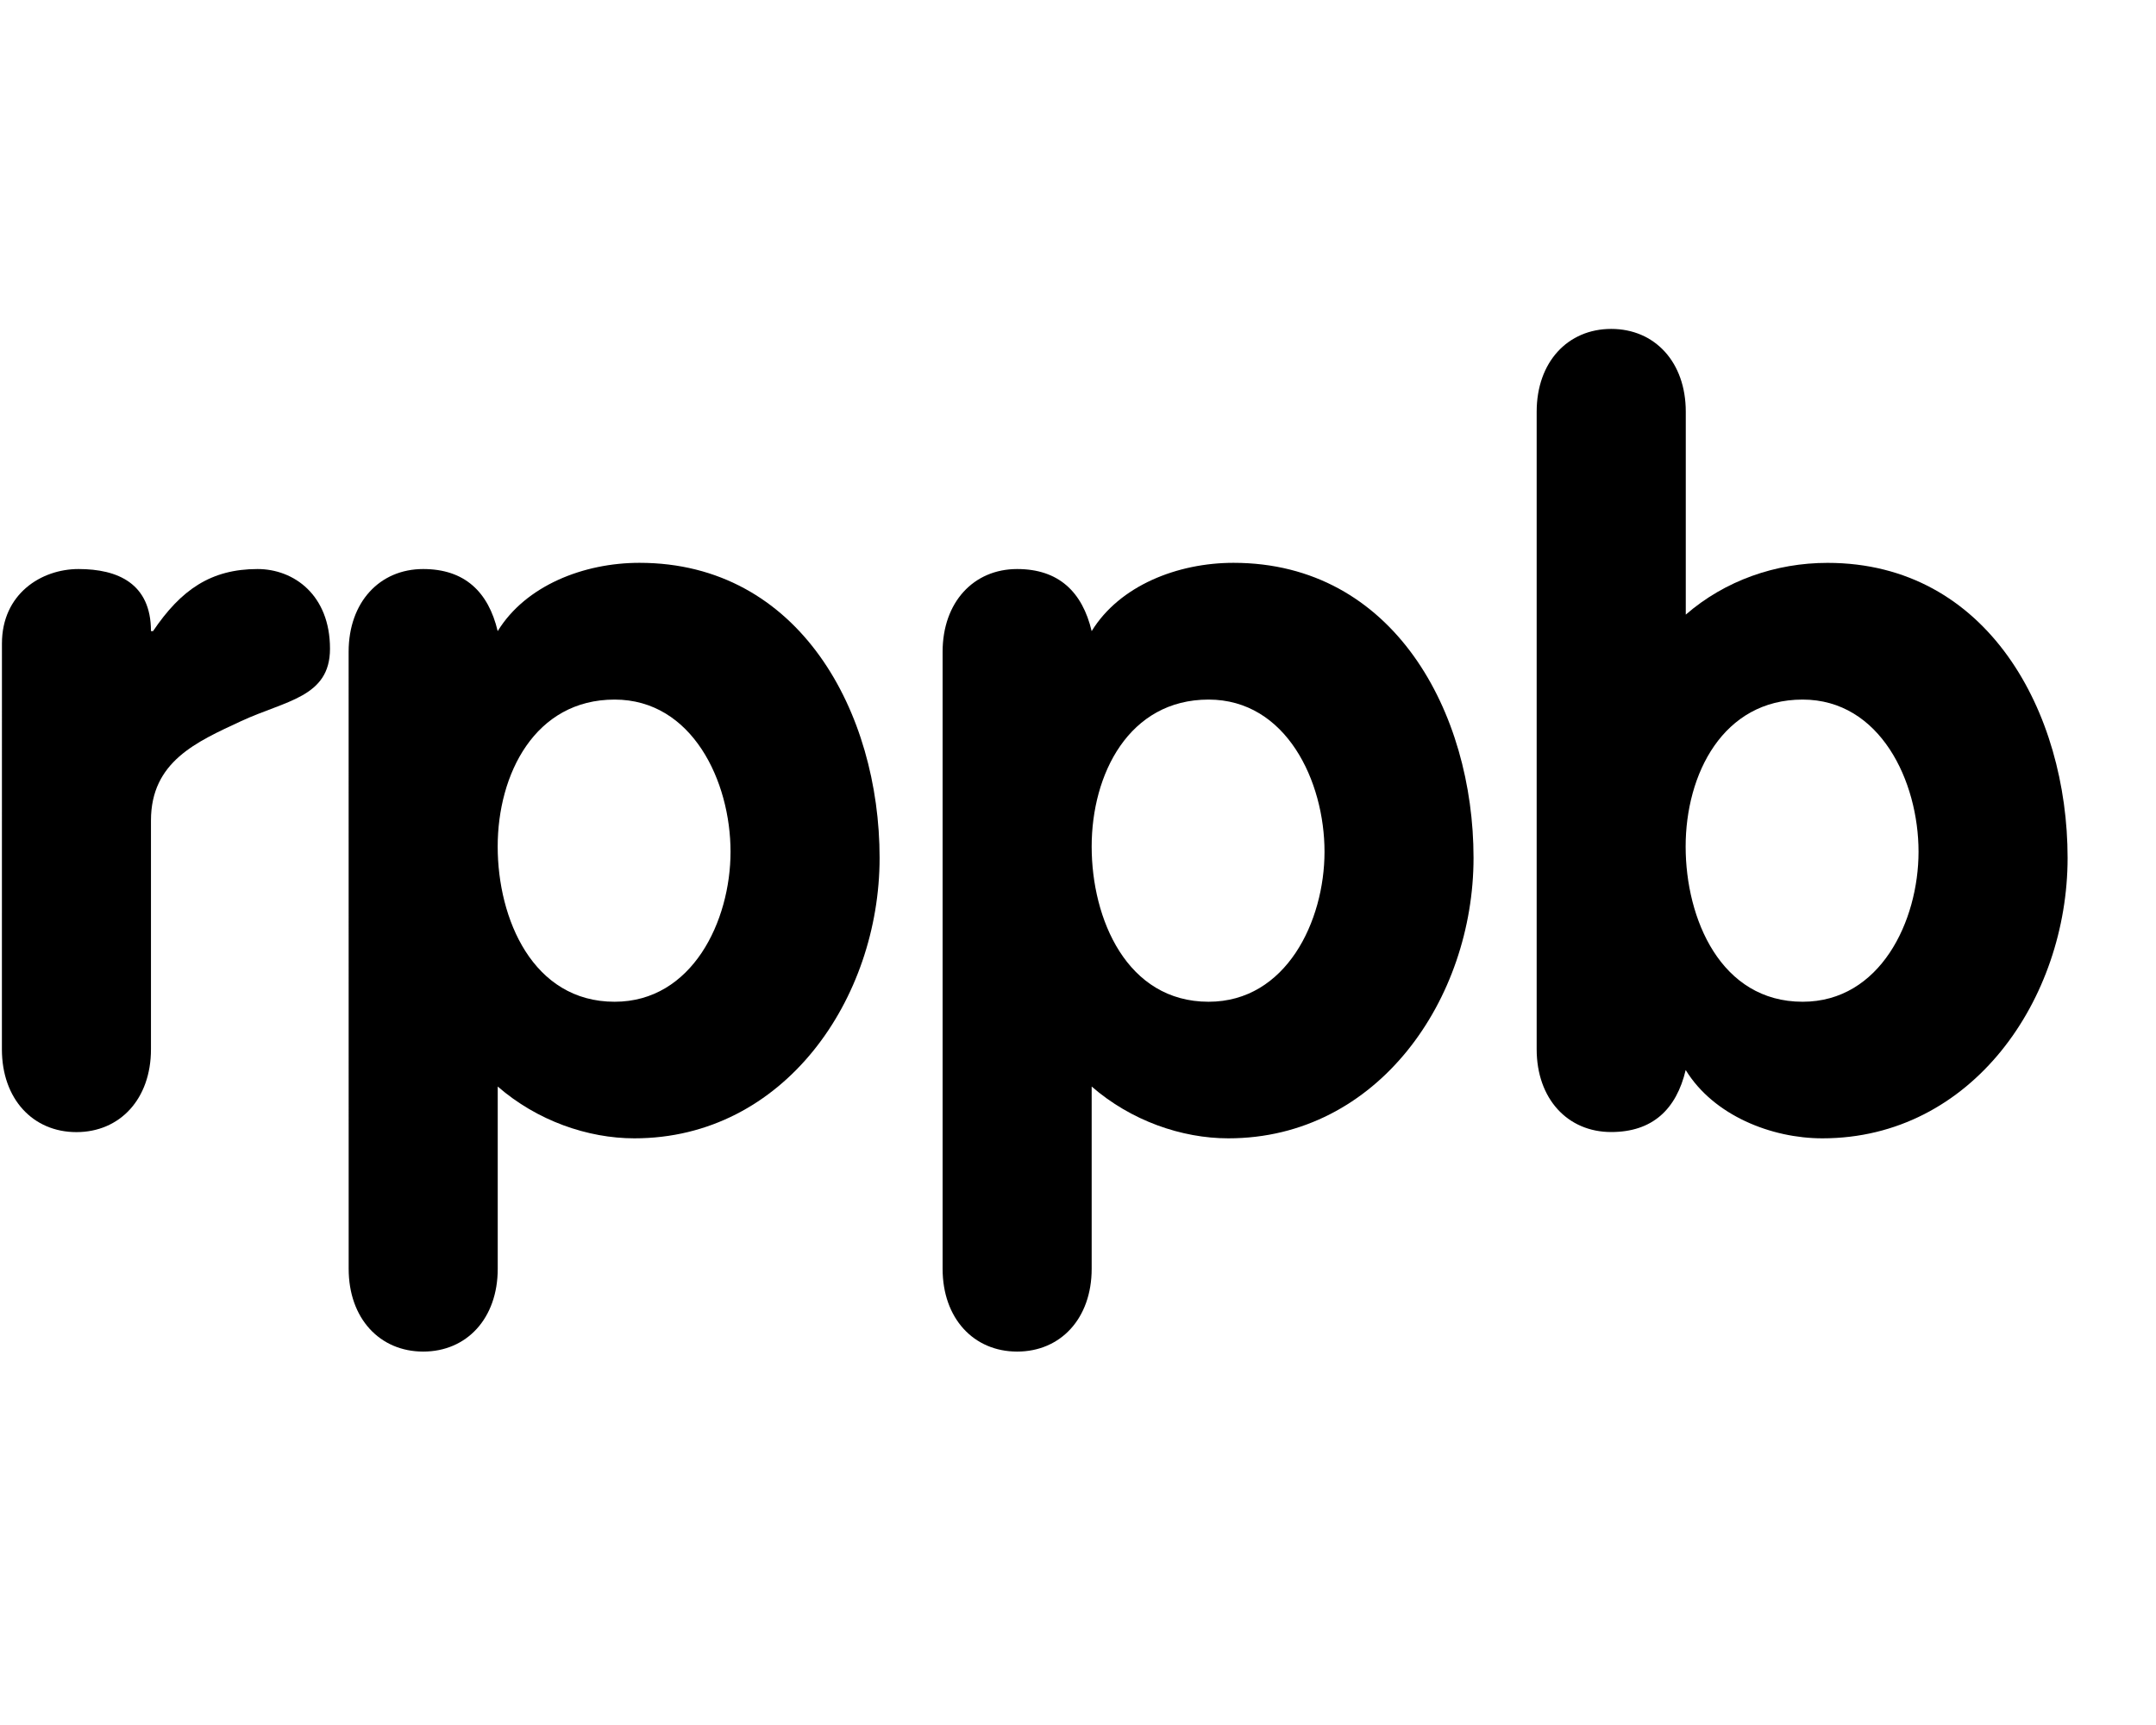
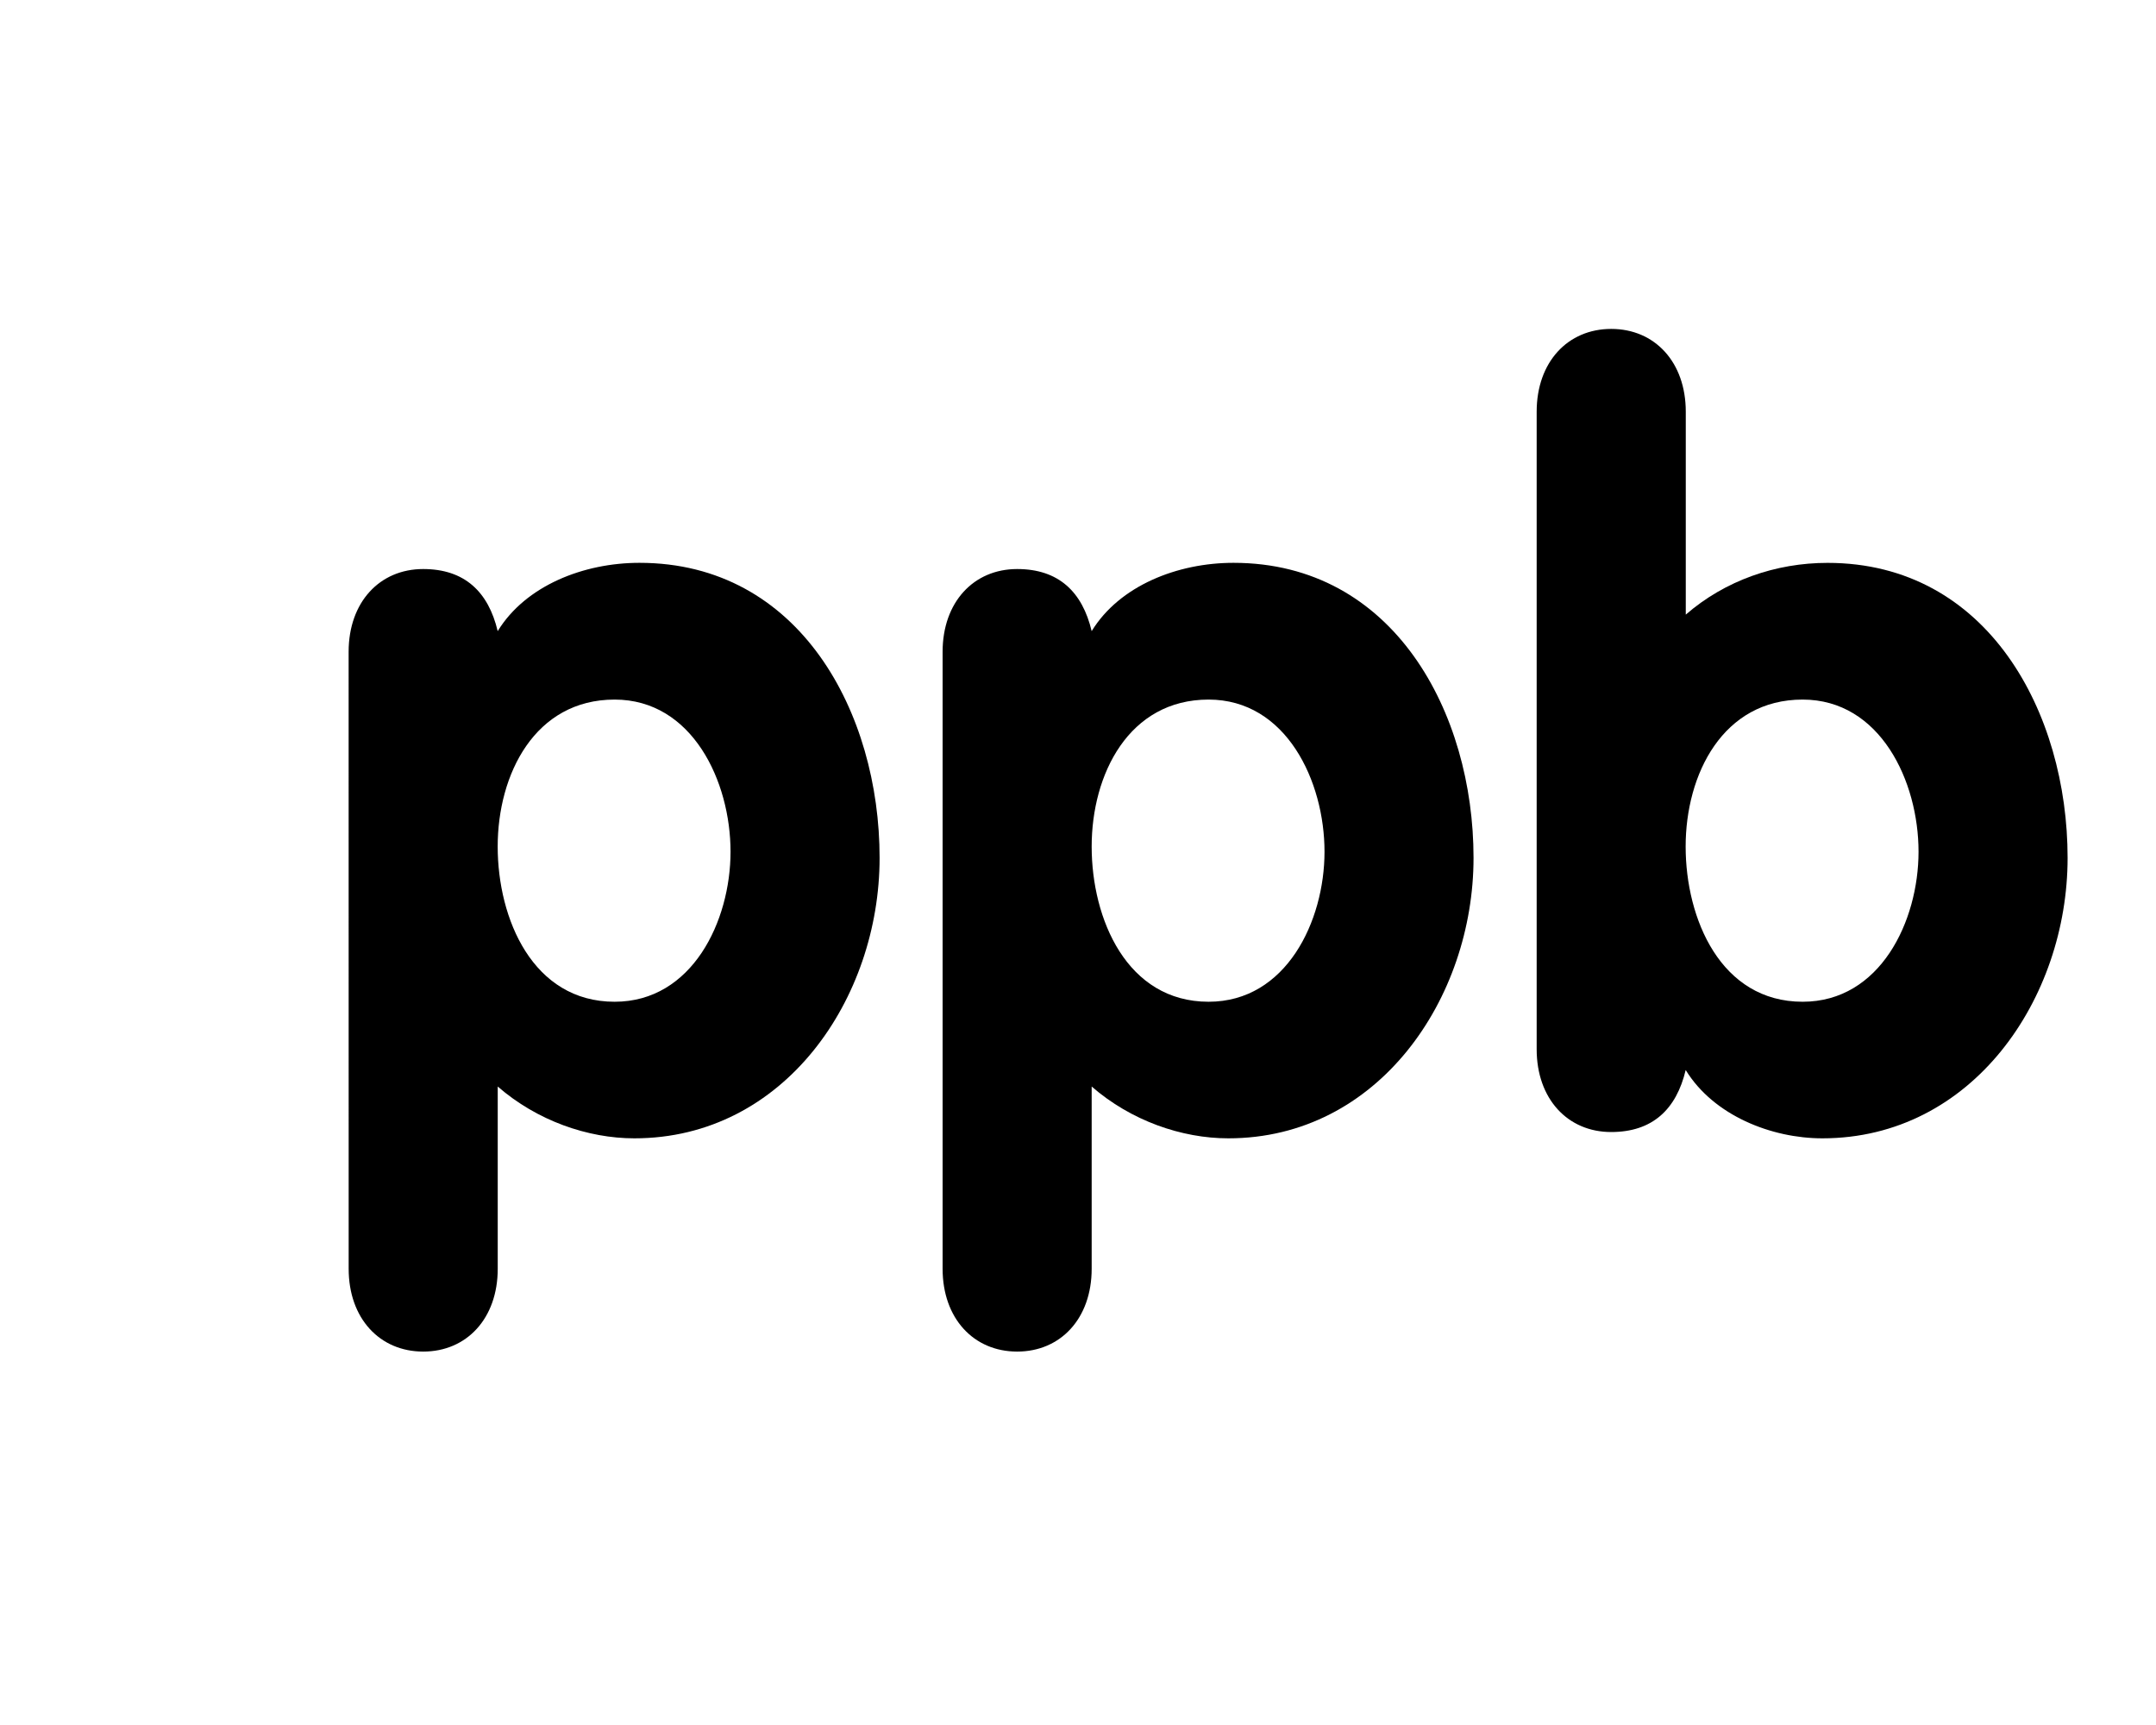
<svg xmlns="http://www.w3.org/2000/svg" version="1.1" id="Calque_1" x="0px" y="0px" width="50px" height="40px" viewBox="0 0 50 40" enable-background="new 0 0 50 40" xml:space="preserve">
  <g id="Calque_2_1_">
    <g>
      <rect x="-0.891" y="7.629" fill="none" width="56.999" height="26.667" />
-       <path d="M0.045,14.923c0-1.152,0.912-1.728,1.776-1.728c0.912,0,1.68,0.336,1.68,1.44h0.048c0.648-0.96,1.344-1.44,2.424-1.44    c0.84,0,1.68,0.6,1.68,1.848c0,1.128-1.032,1.2-2.064,1.68c-1.032,0.48-2.088,0.936-2.088,2.304v5.305    c0,1.152-0.72,1.92-1.729,1.92c-1.008,0-1.728-0.768-1.728-1.92L0.045,14.923L0.045,14.923z" />
      <path d="M8.085,15.115c0-1.152,0.72-1.92,1.729-1.92c0.96,0,1.512,0.528,1.728,1.44c0.648-1.056,1.992-1.584,3.288-1.584    c3.721,0,5.569,3.48,5.569,6.84c0,3.265-2.208,6.505-5.688,6.505c-1.08,0-2.256-0.408-3.168-1.201v4.226    c0,1.152-0.72,1.92-1.728,1.92c-1.008,0-1.729-0.768-1.729-1.92L8.085,15.115L8.085,15.115z M14.254,23.229    c1.8,0,2.688-1.871,2.688-3.479c0-1.633-0.888-3.528-2.688-3.528c-1.848,0-2.712,1.728-2.712,3.408    C11.542,21.309,12.357,23.229,14.254,23.229z" />
      <path d="M21.86,15.115c0-1.152,0.72-1.92,1.729-1.92c0.96,0,1.512,0.528,1.728,1.44c0.647-1.056,1.992-1.584,3.289-1.584    c3.721,0,5.567,3.48,5.567,6.84c0,3.265-2.209,6.505-5.688,6.505c-1.08,0-2.256-0.408-3.168-1.201v4.226    c0,1.152-0.72,1.92-1.728,1.92c-1.008,0-1.729-0.768-1.729-1.92L21.86,15.115L21.86,15.115z M28.029,23.229    c1.801,0,2.688-1.871,2.688-3.479c0-1.633-0.887-3.528-2.688-3.528c-1.848,0-2.712,1.728-2.712,3.408    C25.317,21.311,26.133,23.229,28.029,23.229z" />
      <path d="M35.637,9.547c0-1.152,0.721-1.92,1.729-1.92c1.009,0,1.729,0.768,1.729,1.92v4.705c0.912-0.792,2.088-1.2,3.287-1.2    c3.723,0,5.568,3.48,5.568,6.84c0,3.265-2.208,6.504-5.688,6.504c-1.177,0-2.521-0.527-3.169-1.584    c-0.217,0.912-0.77,1.438-1.729,1.438c-1.008,0-1.727-0.769-1.727-1.92V9.547L35.637,9.547z M41.805,23.229    c1.801,0,2.688-1.871,2.688-3.479c0-1.633-0.888-3.528-2.688-3.528c-1.848,0-2.713,1.728-2.713,3.408    C39.092,21.311,39.909,23.229,41.805,23.229z" />
    </g>
  </g>
</svg>